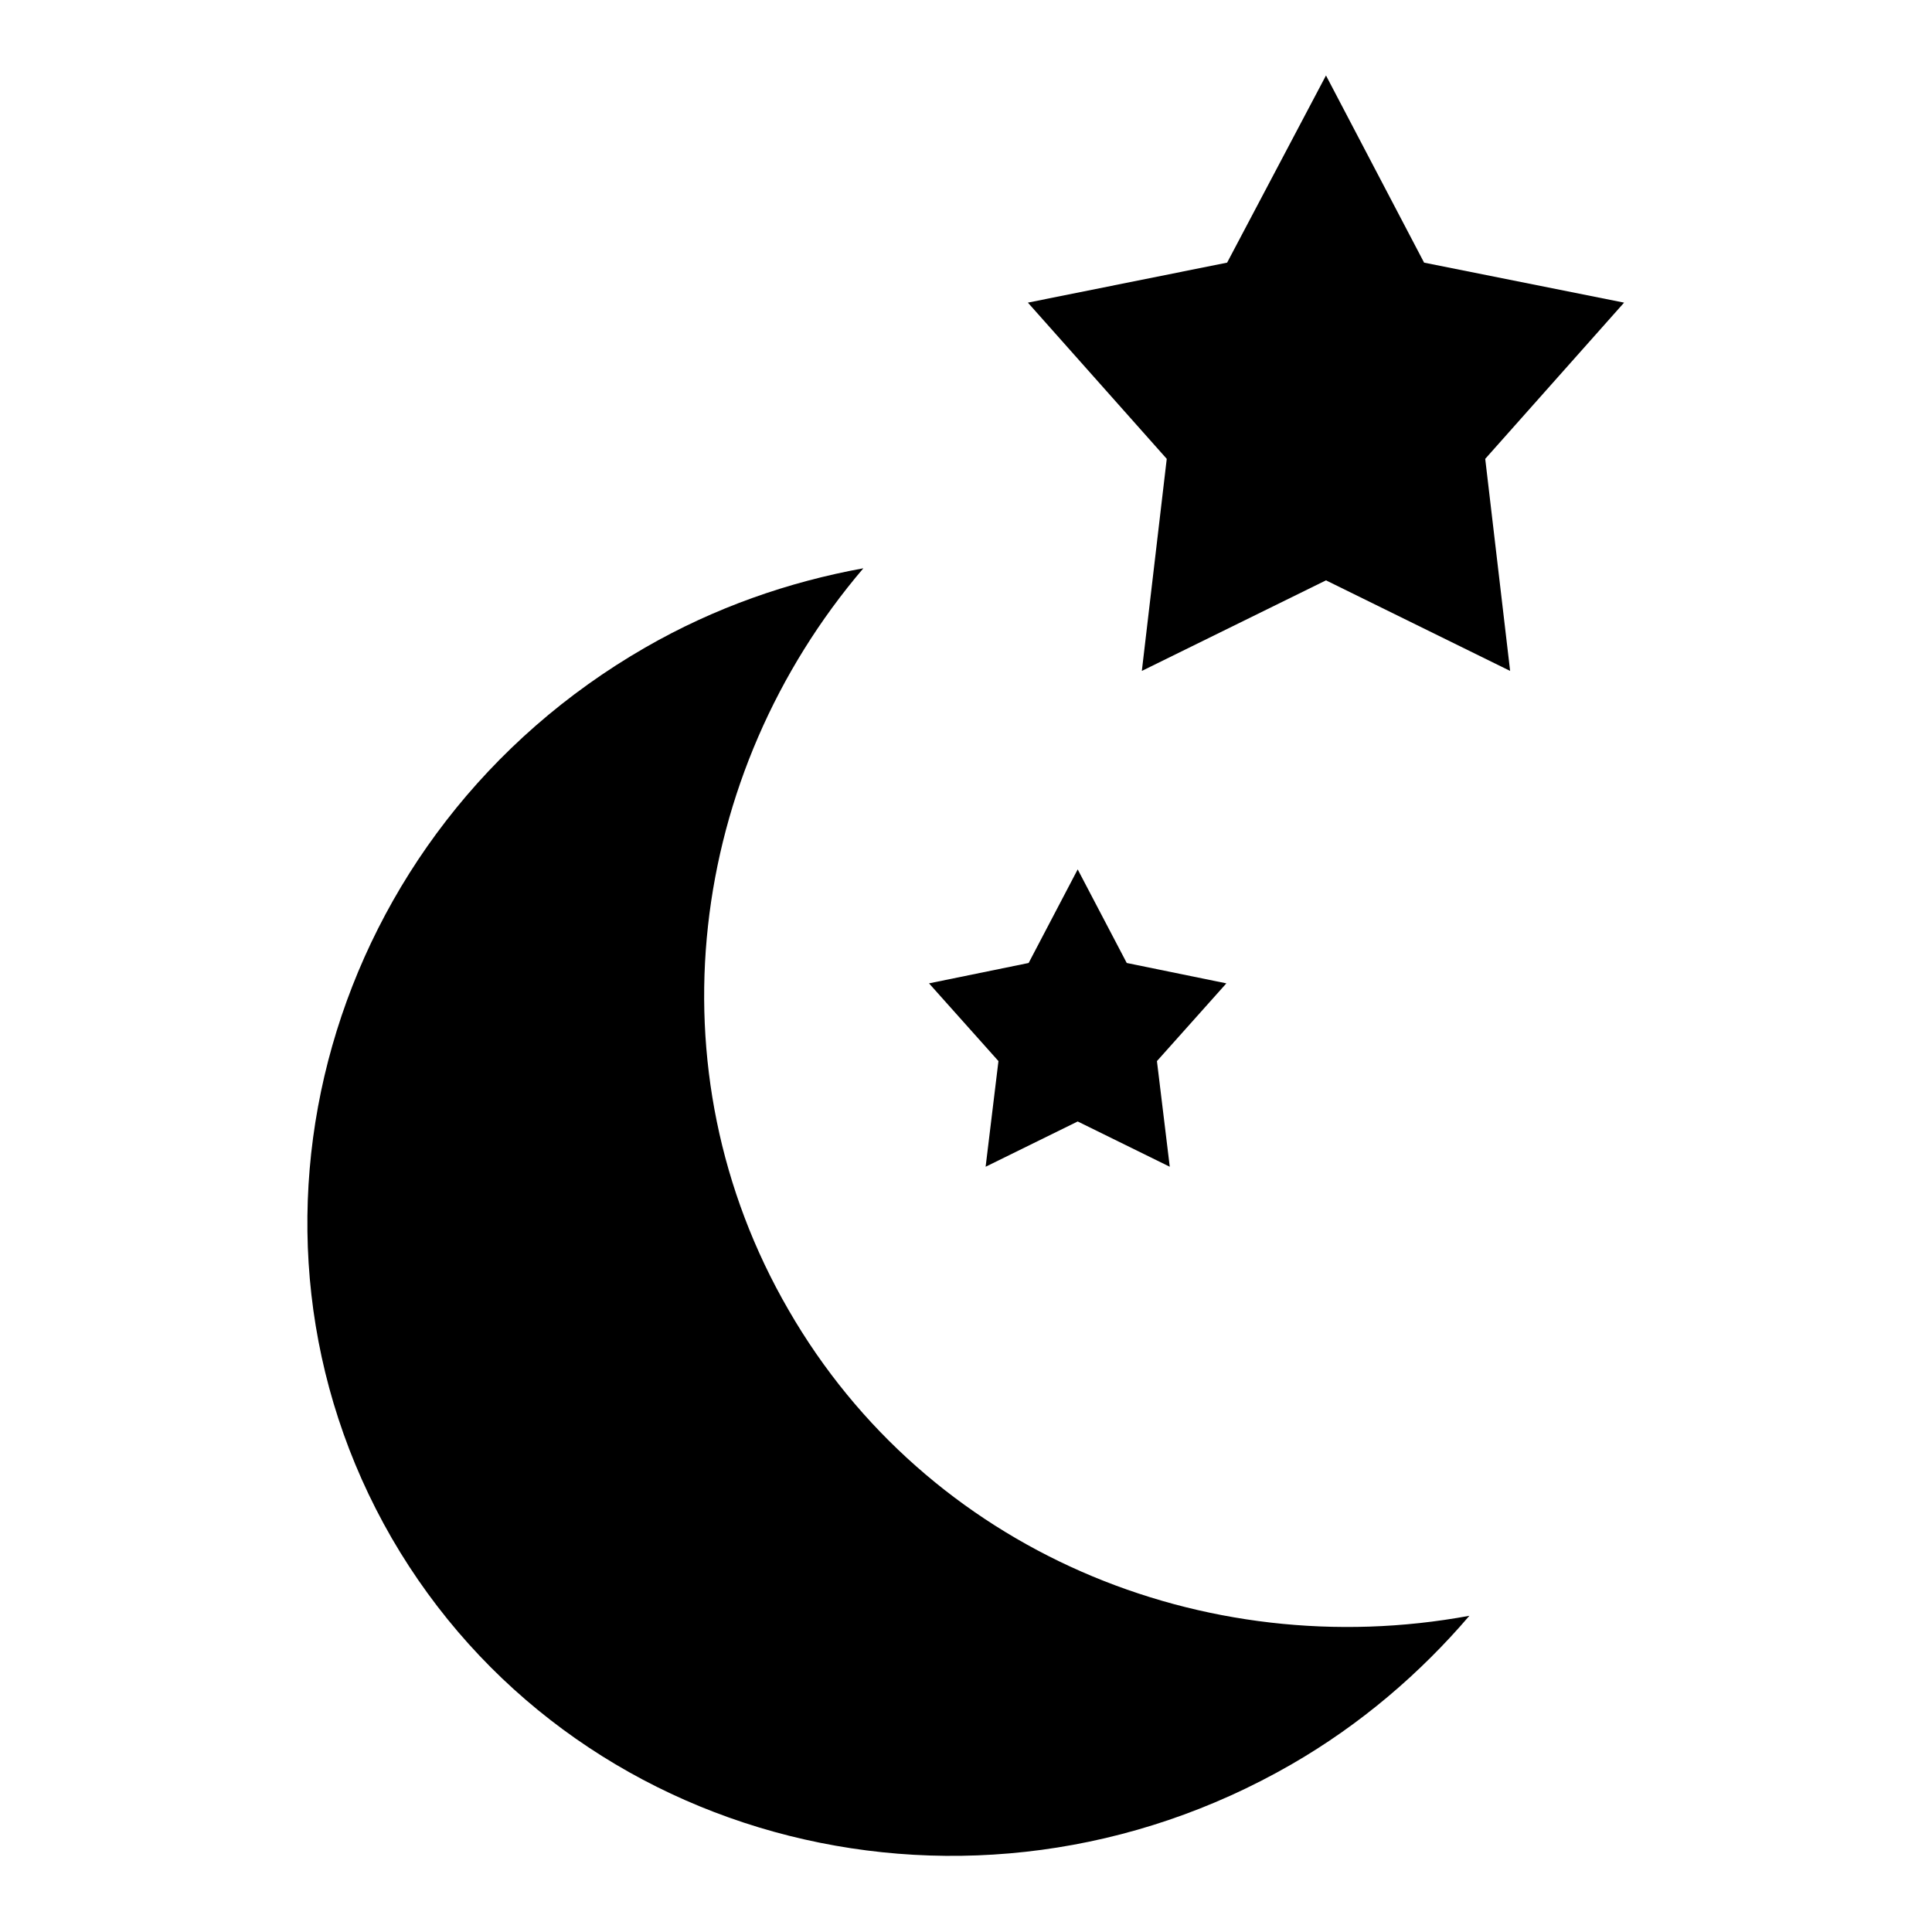
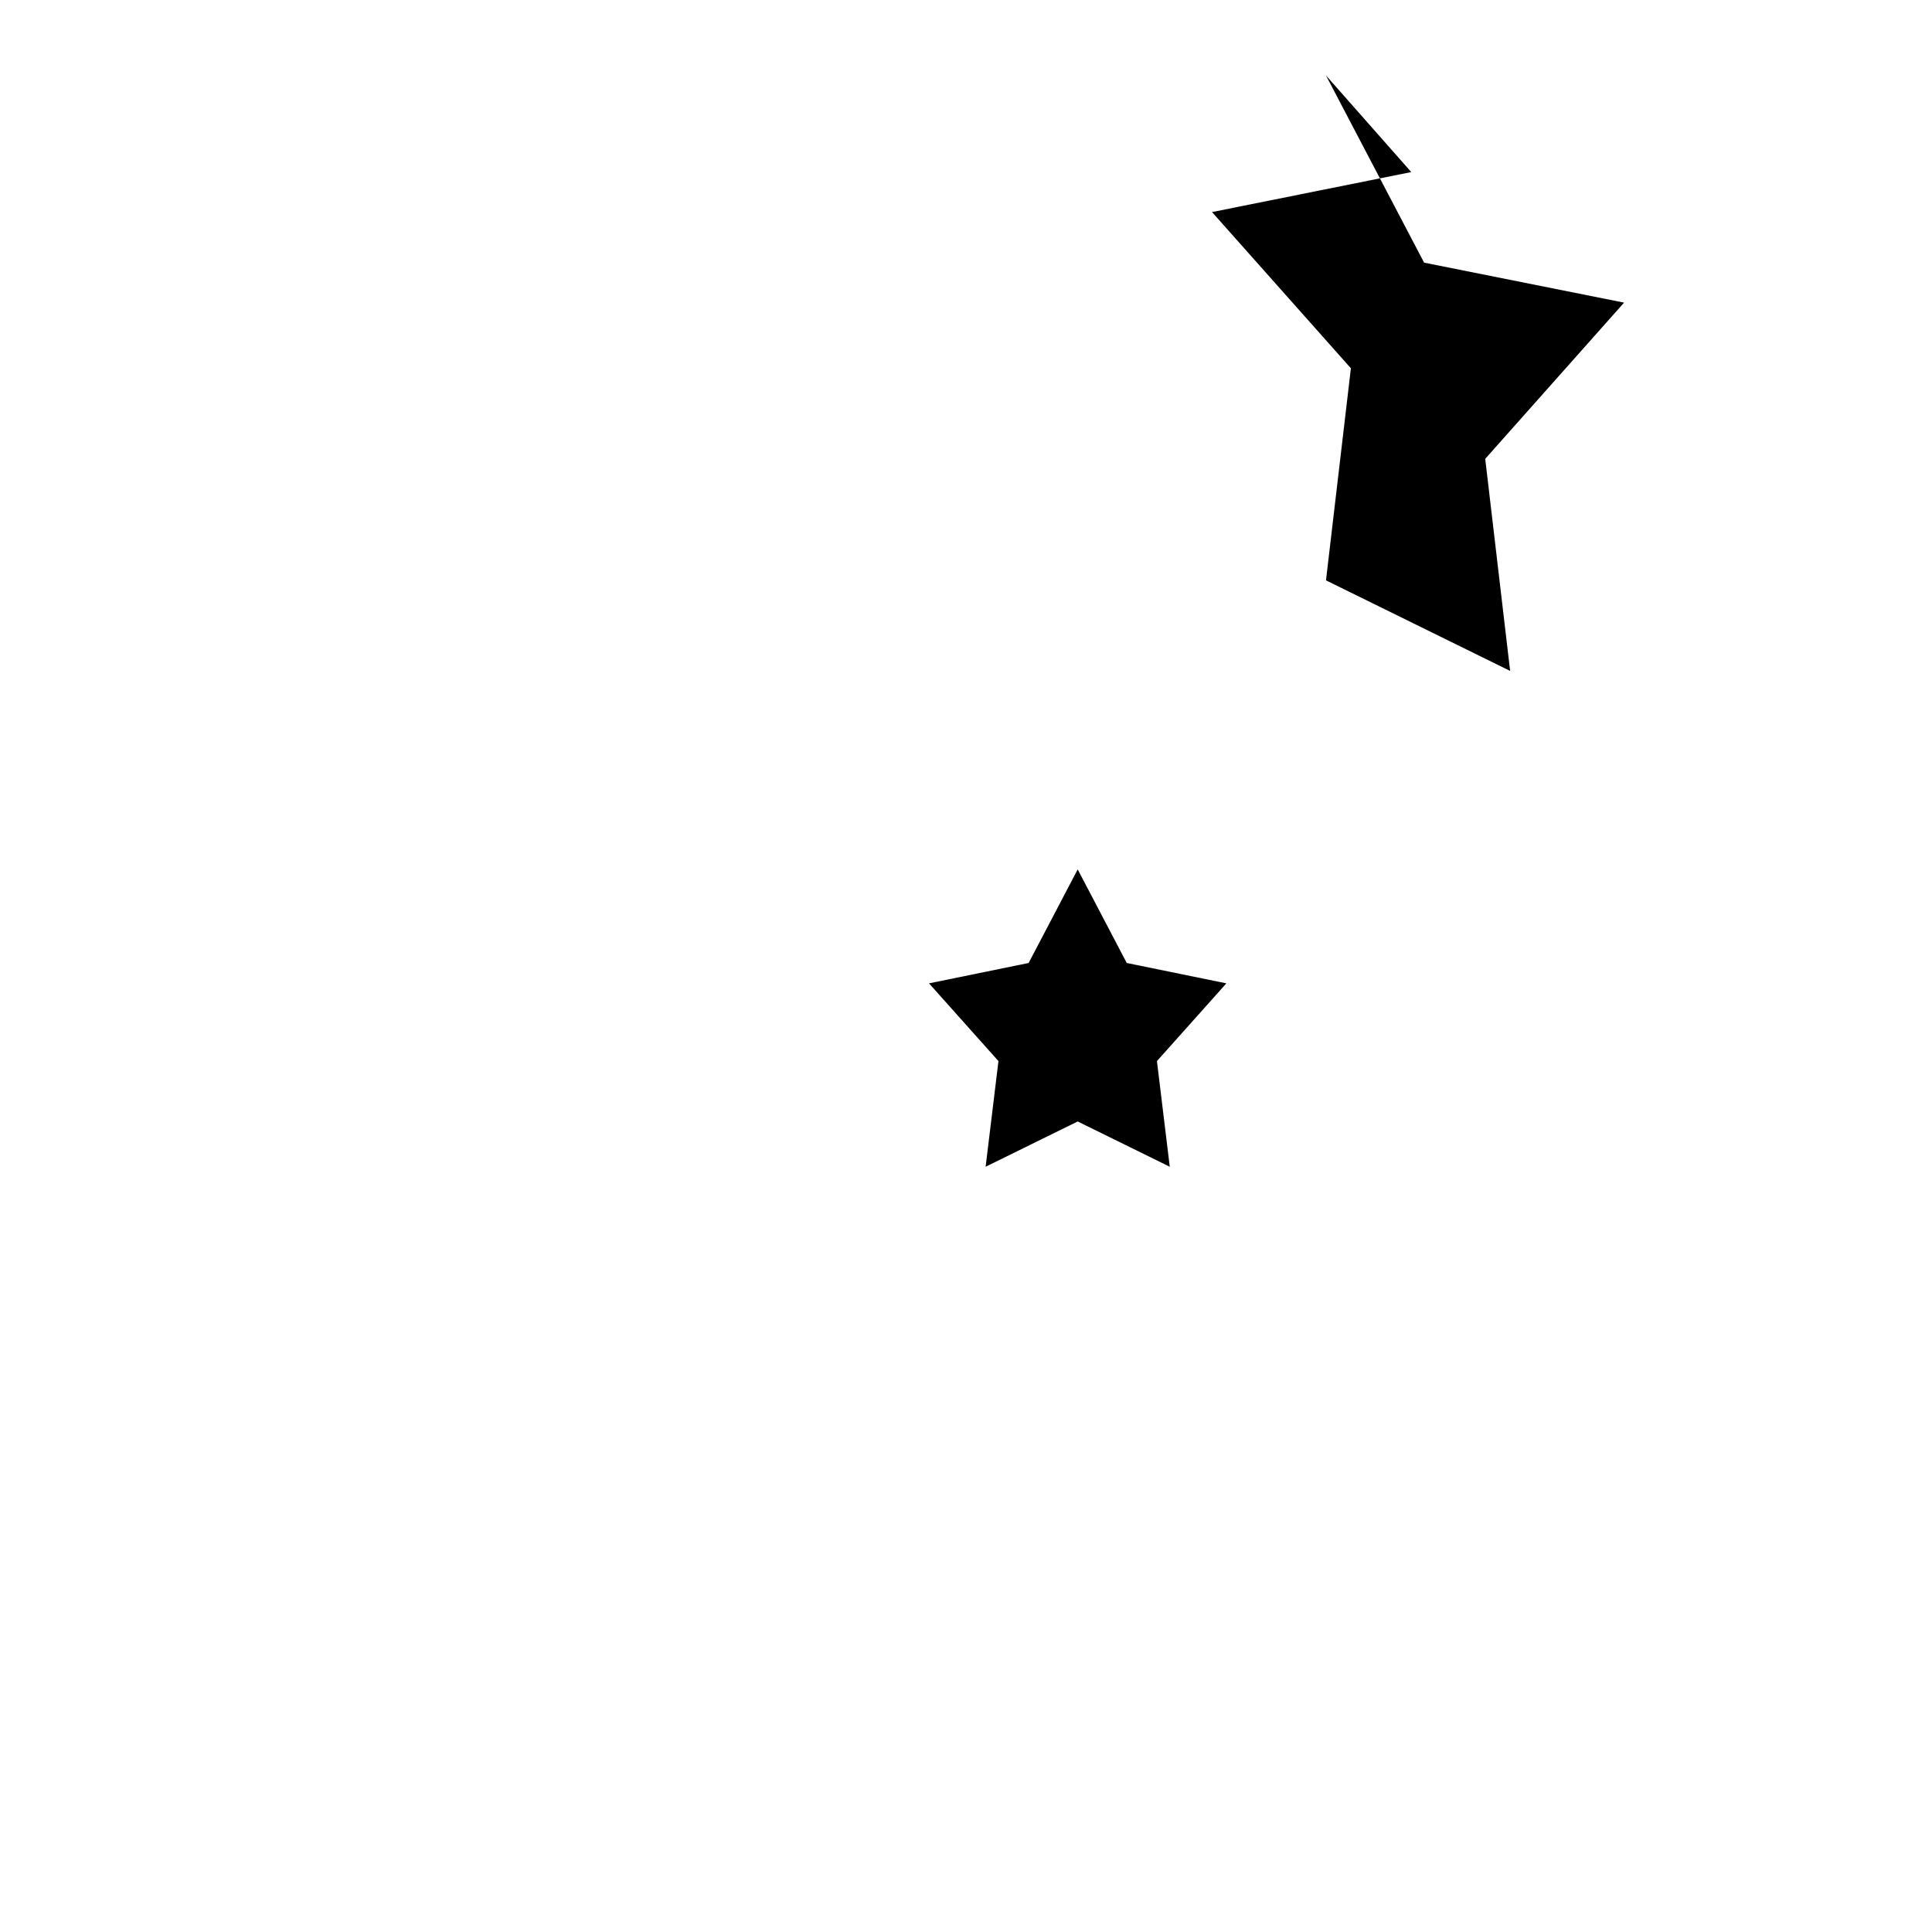
<svg xmlns="http://www.w3.org/2000/svg" version="1.1" x="0px" y="0px" viewBox="0 0 256 256" enable-background="new 0 0 256 256" xml:space="preserve">
  <g>
    <g>
-       <path fill="#000000" d="M104.5,173.6c18.4,31.9,55,47,90.2,40.5c-6.5,7.6-14.4,14.4-23.6,19.7c-42.2,24.3-95.5,10.9-119.2-30c-23.6-40.9-8.6-93.7,33.6-118c9.2-5.3,19-8.7,28.9-10.5C91.2,102.5,86,141.7,104.5,173.6z" />
-       <path fill="#000000" d="M175.7,10l13,24.8l26.5,5.3l-18.4,20.7l3.3,28.1l-24.4-12l-24.4,12l3.3-28.1l-18.4-20.7l26.4-5.3L175.7,10" />
+       <path fill="#000000" d="M175.7,10l13,24.8l26.5,5.3l-18.4,20.7l3.3,28.1l-24.4-12l3.3-28.1l-18.4-20.7l26.4-5.3L175.7,10" />
      <path fill="#000000" d="M142.8,115.2l6.5,12.4l13.2,2.7l-9.2,10.3l1.7,14l-12.2-6l-12.2,6l1.7-14l-9.2-10.3l13.2-2.7L142.8,115.2" />
    </g>
  </g>
</svg>